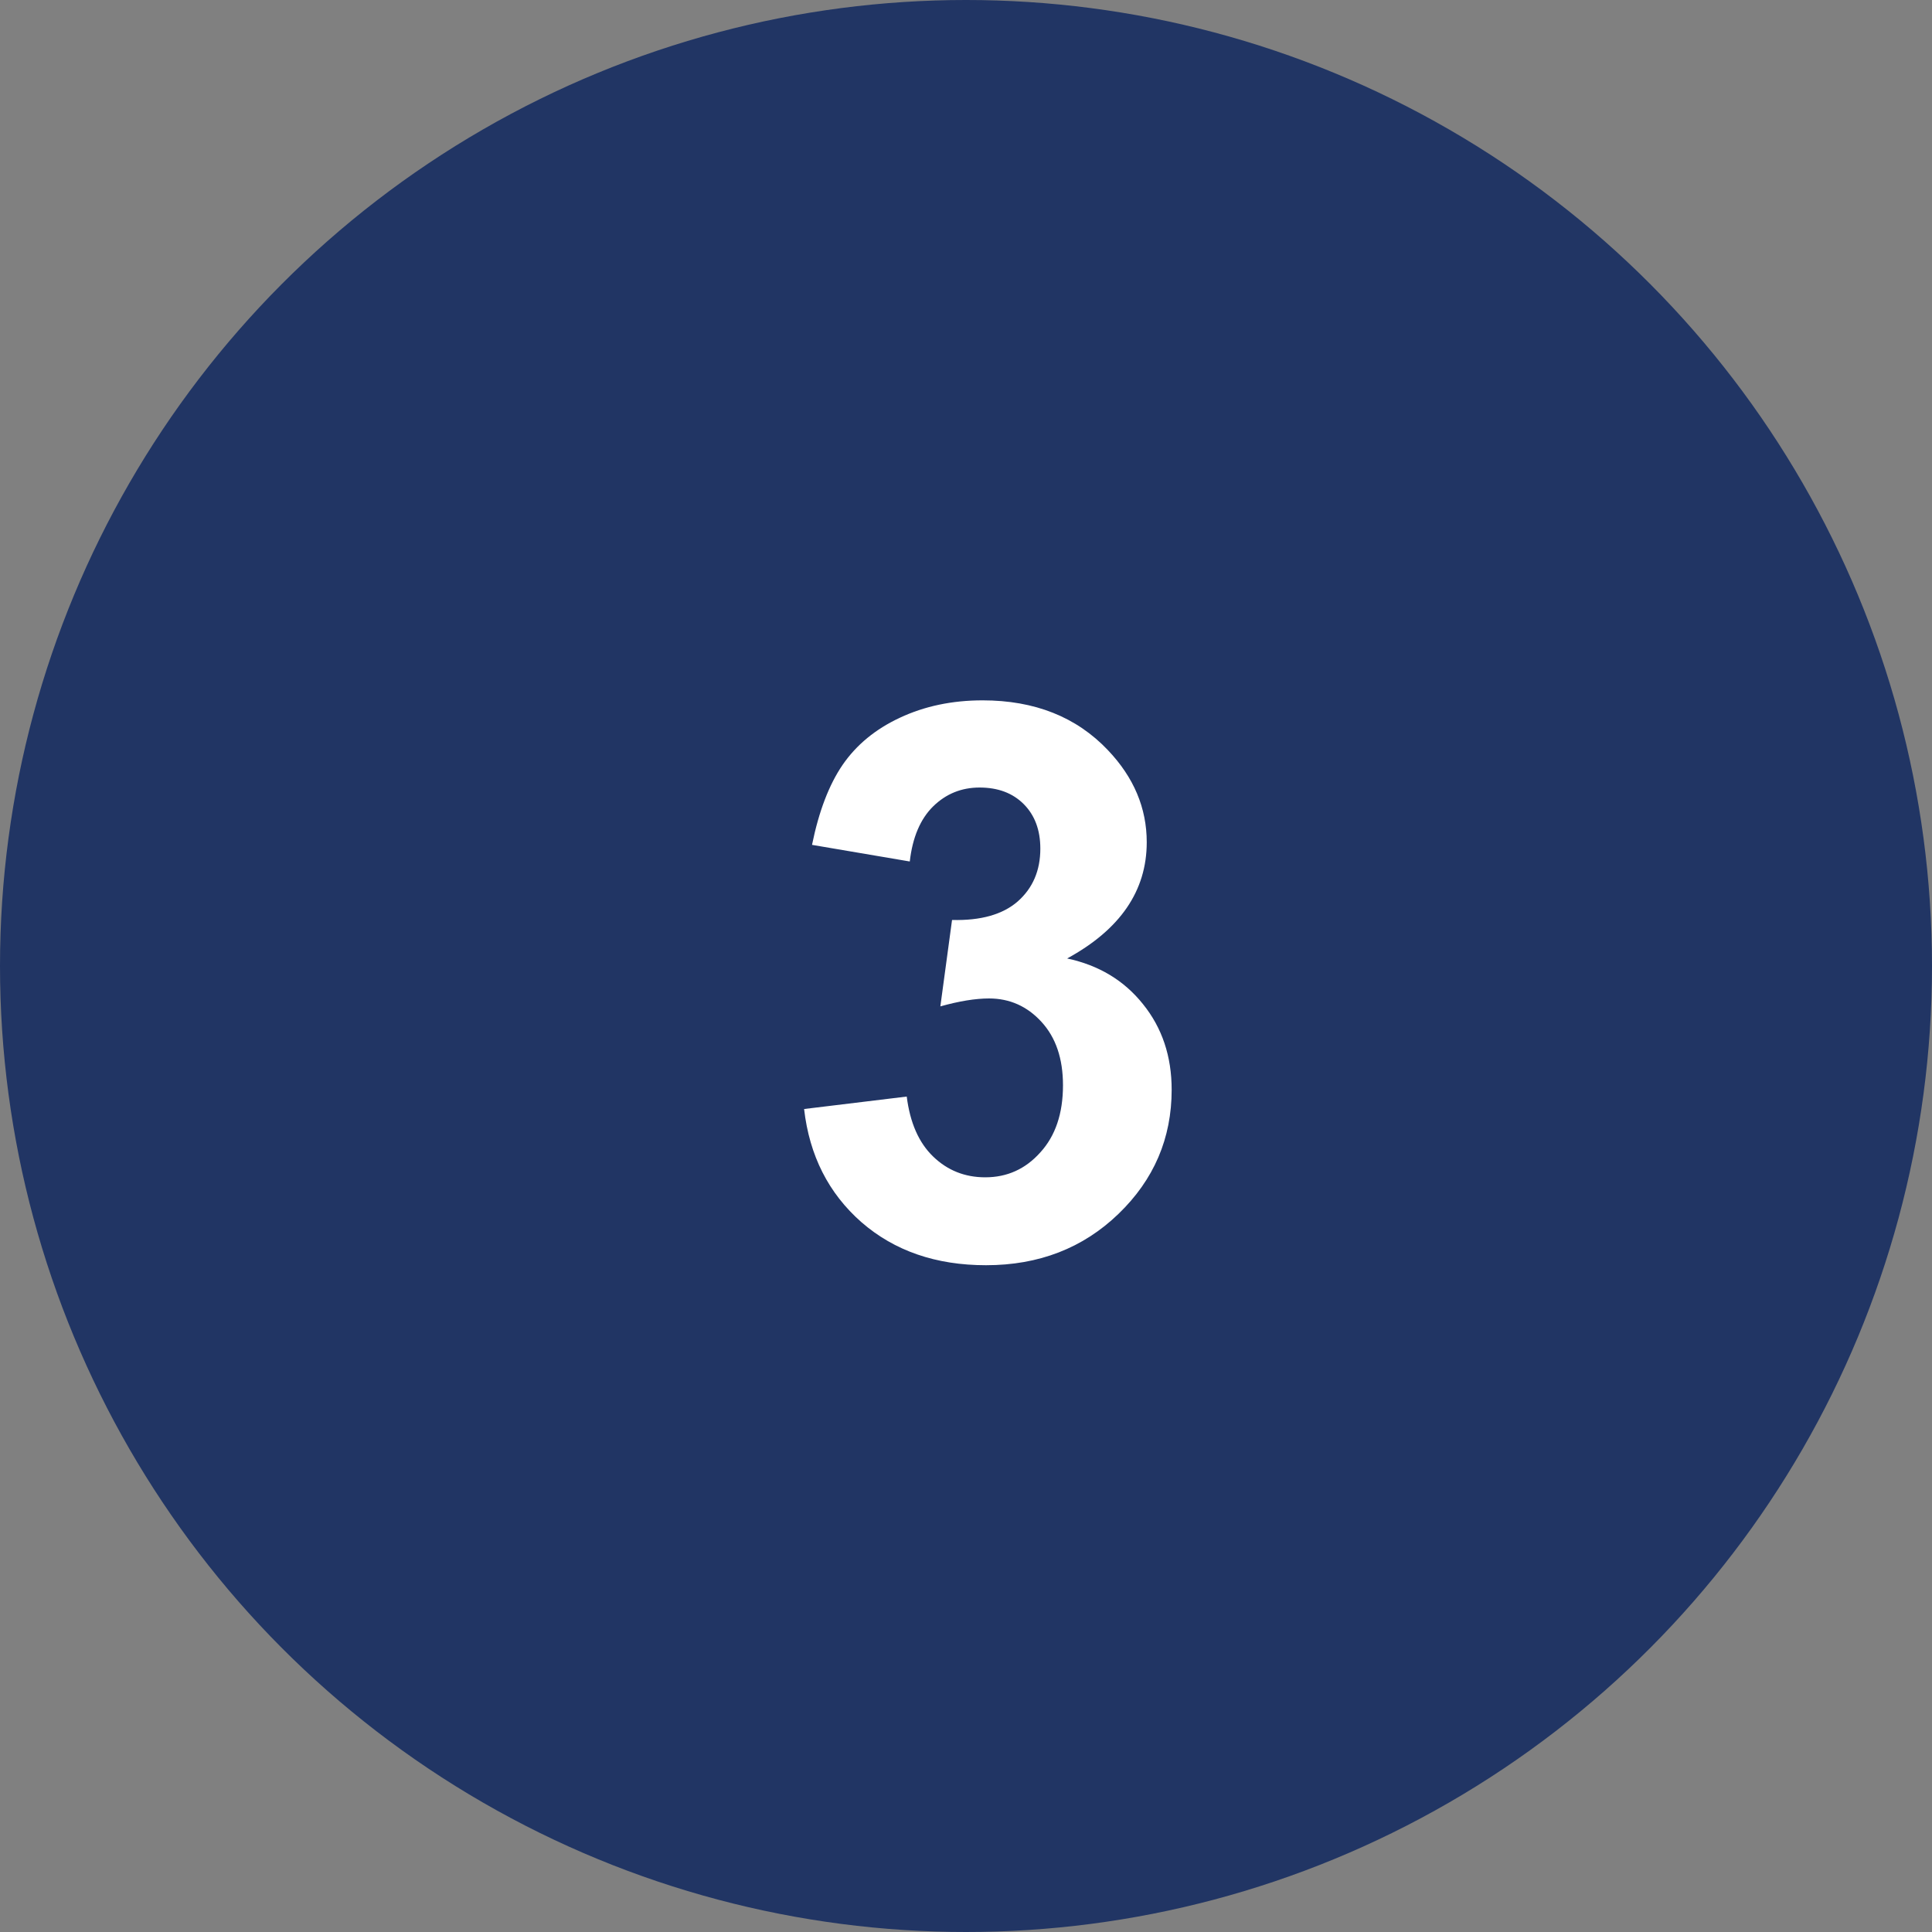
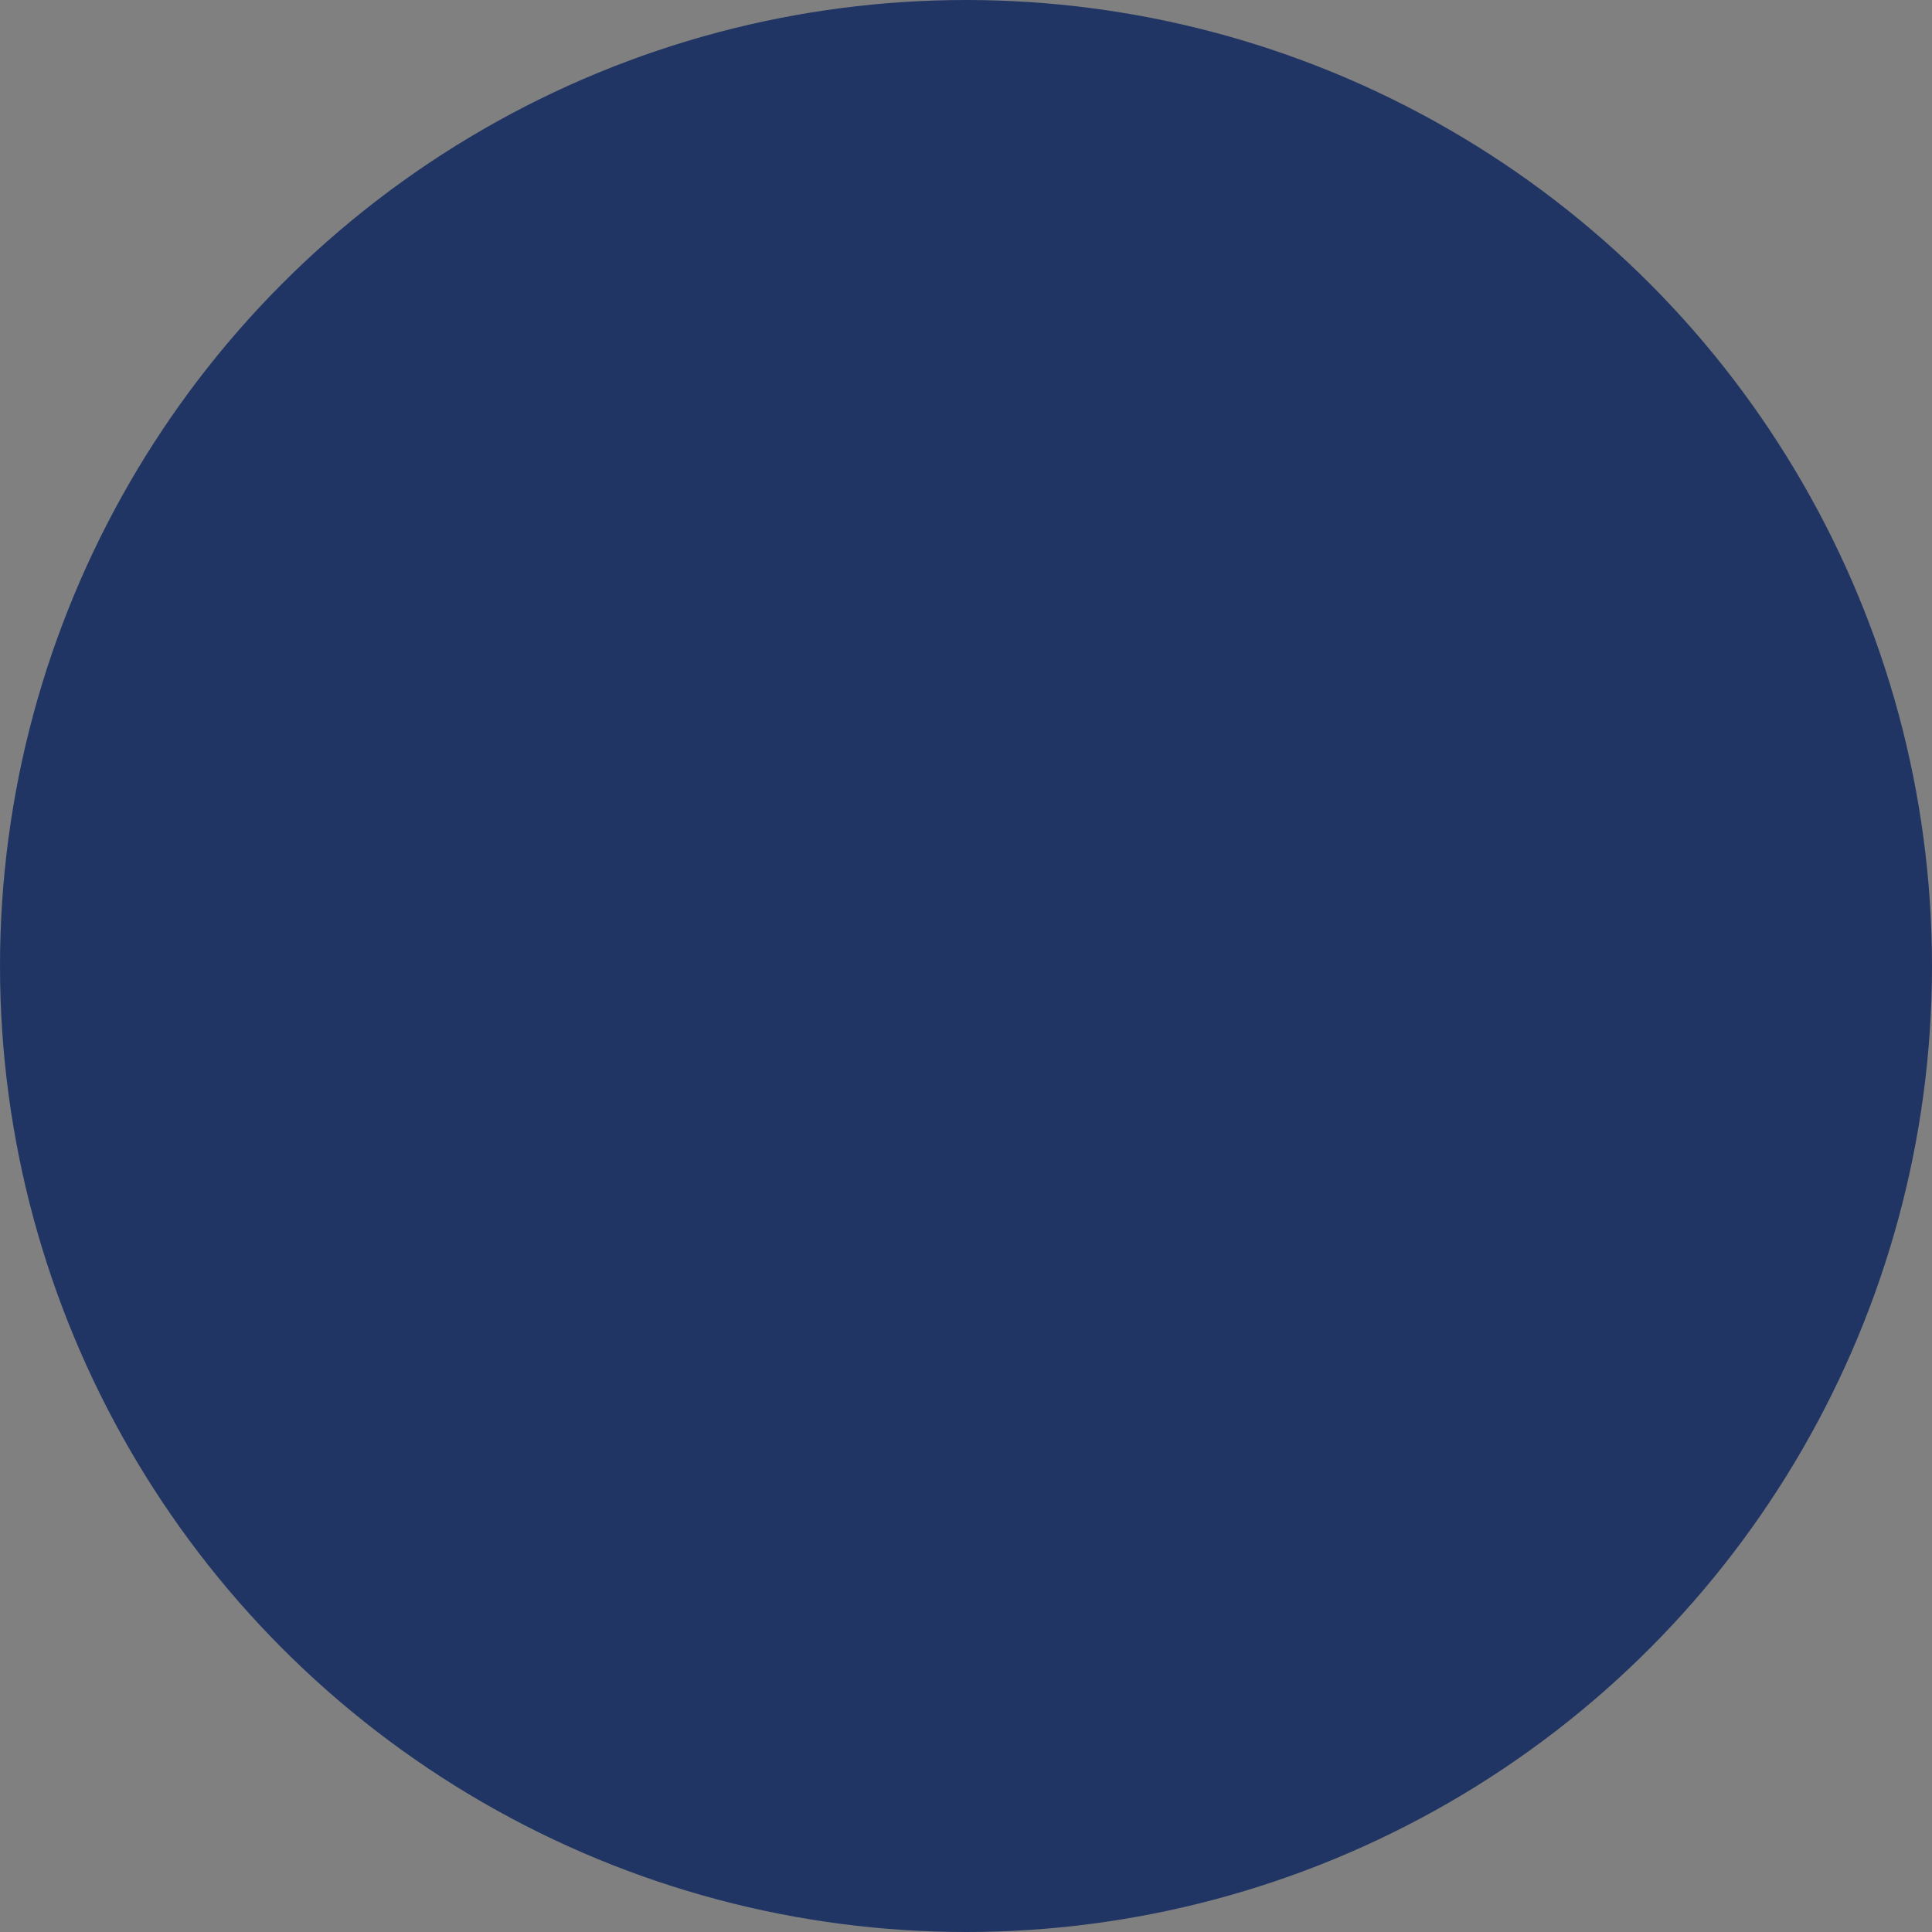
<svg xmlns="http://www.w3.org/2000/svg" width="40" height="40" viewBox="0 0 40 40" fill="none">
  <rect x="0" y="0" width="40" height="40" fill="#808080" stroke="none" />
  <circle cx="20" cy="20" r="20" fill="#213564" />
-   <path d="M16.648 22.961L18.773 22.703C18.841 23.245 19.023 23.659 19.32 23.945C19.617 24.232 19.977 24.375 20.398 24.375C20.852 24.375 21.232 24.203 21.539 23.859C21.852 23.516 22.008 23.052 22.008 22.469C22.008 21.917 21.859 21.479 21.562 21.156C21.266 20.833 20.904 20.672 20.477 20.672C20.195 20.672 19.859 20.727 19.469 20.836L19.711 19.047C20.305 19.062 20.758 18.935 21.07 18.664C21.383 18.388 21.539 18.023 21.539 17.57C21.539 17.185 21.424 16.878 21.195 16.648C20.966 16.419 20.662 16.305 20.281 16.305C19.906 16.305 19.586 16.435 19.32 16.695C19.055 16.956 18.893 17.336 18.836 17.836L16.812 17.492C16.953 16.799 17.164 16.247 17.445 15.836C17.732 15.419 18.128 15.094 18.633 14.859C19.143 14.62 19.713 14.5 20.344 14.5C21.422 14.5 22.287 14.844 22.938 15.531C23.474 16.094 23.742 16.729 23.742 17.438C23.742 18.443 23.193 19.245 22.094 19.844C22.75 19.984 23.273 20.299 23.664 20.789C24.06 21.279 24.258 21.87 24.258 22.562C24.258 23.568 23.891 24.424 23.156 25.133C22.422 25.841 21.508 26.195 20.414 26.195C19.378 26.195 18.518 25.898 17.836 25.305C17.154 24.706 16.758 23.924 16.648 22.961Z" fill="white" />
</svg>